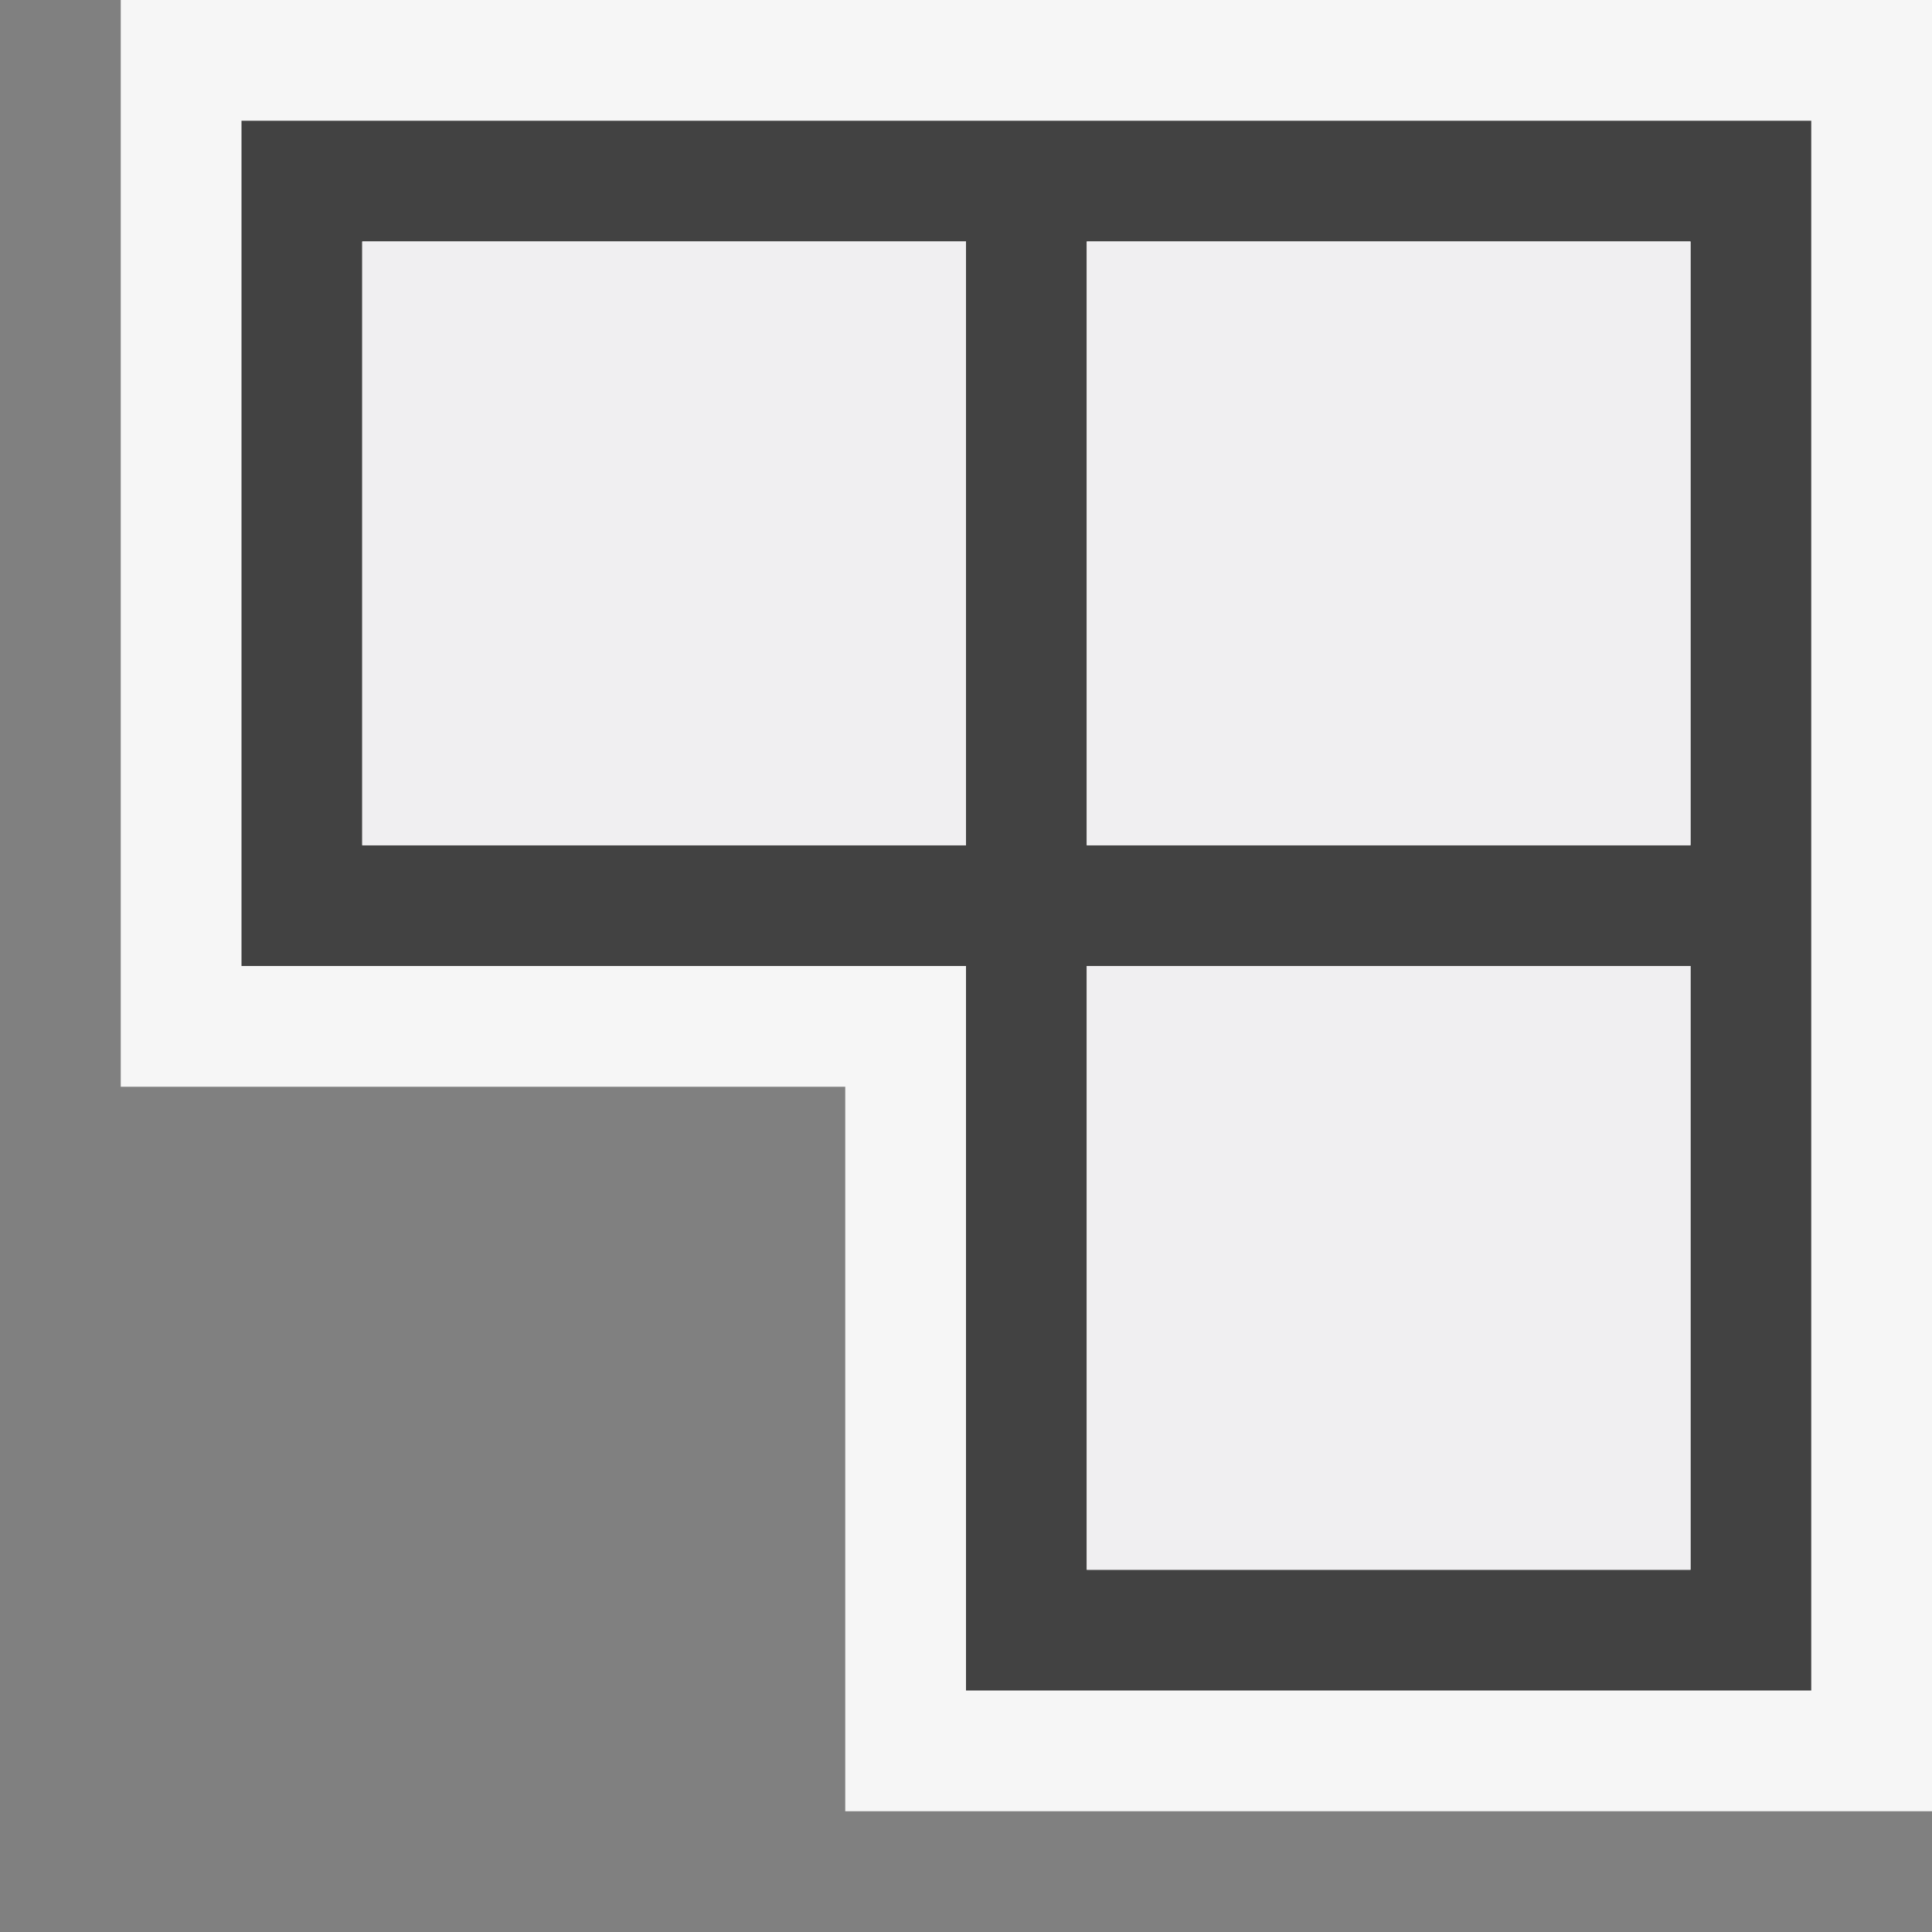
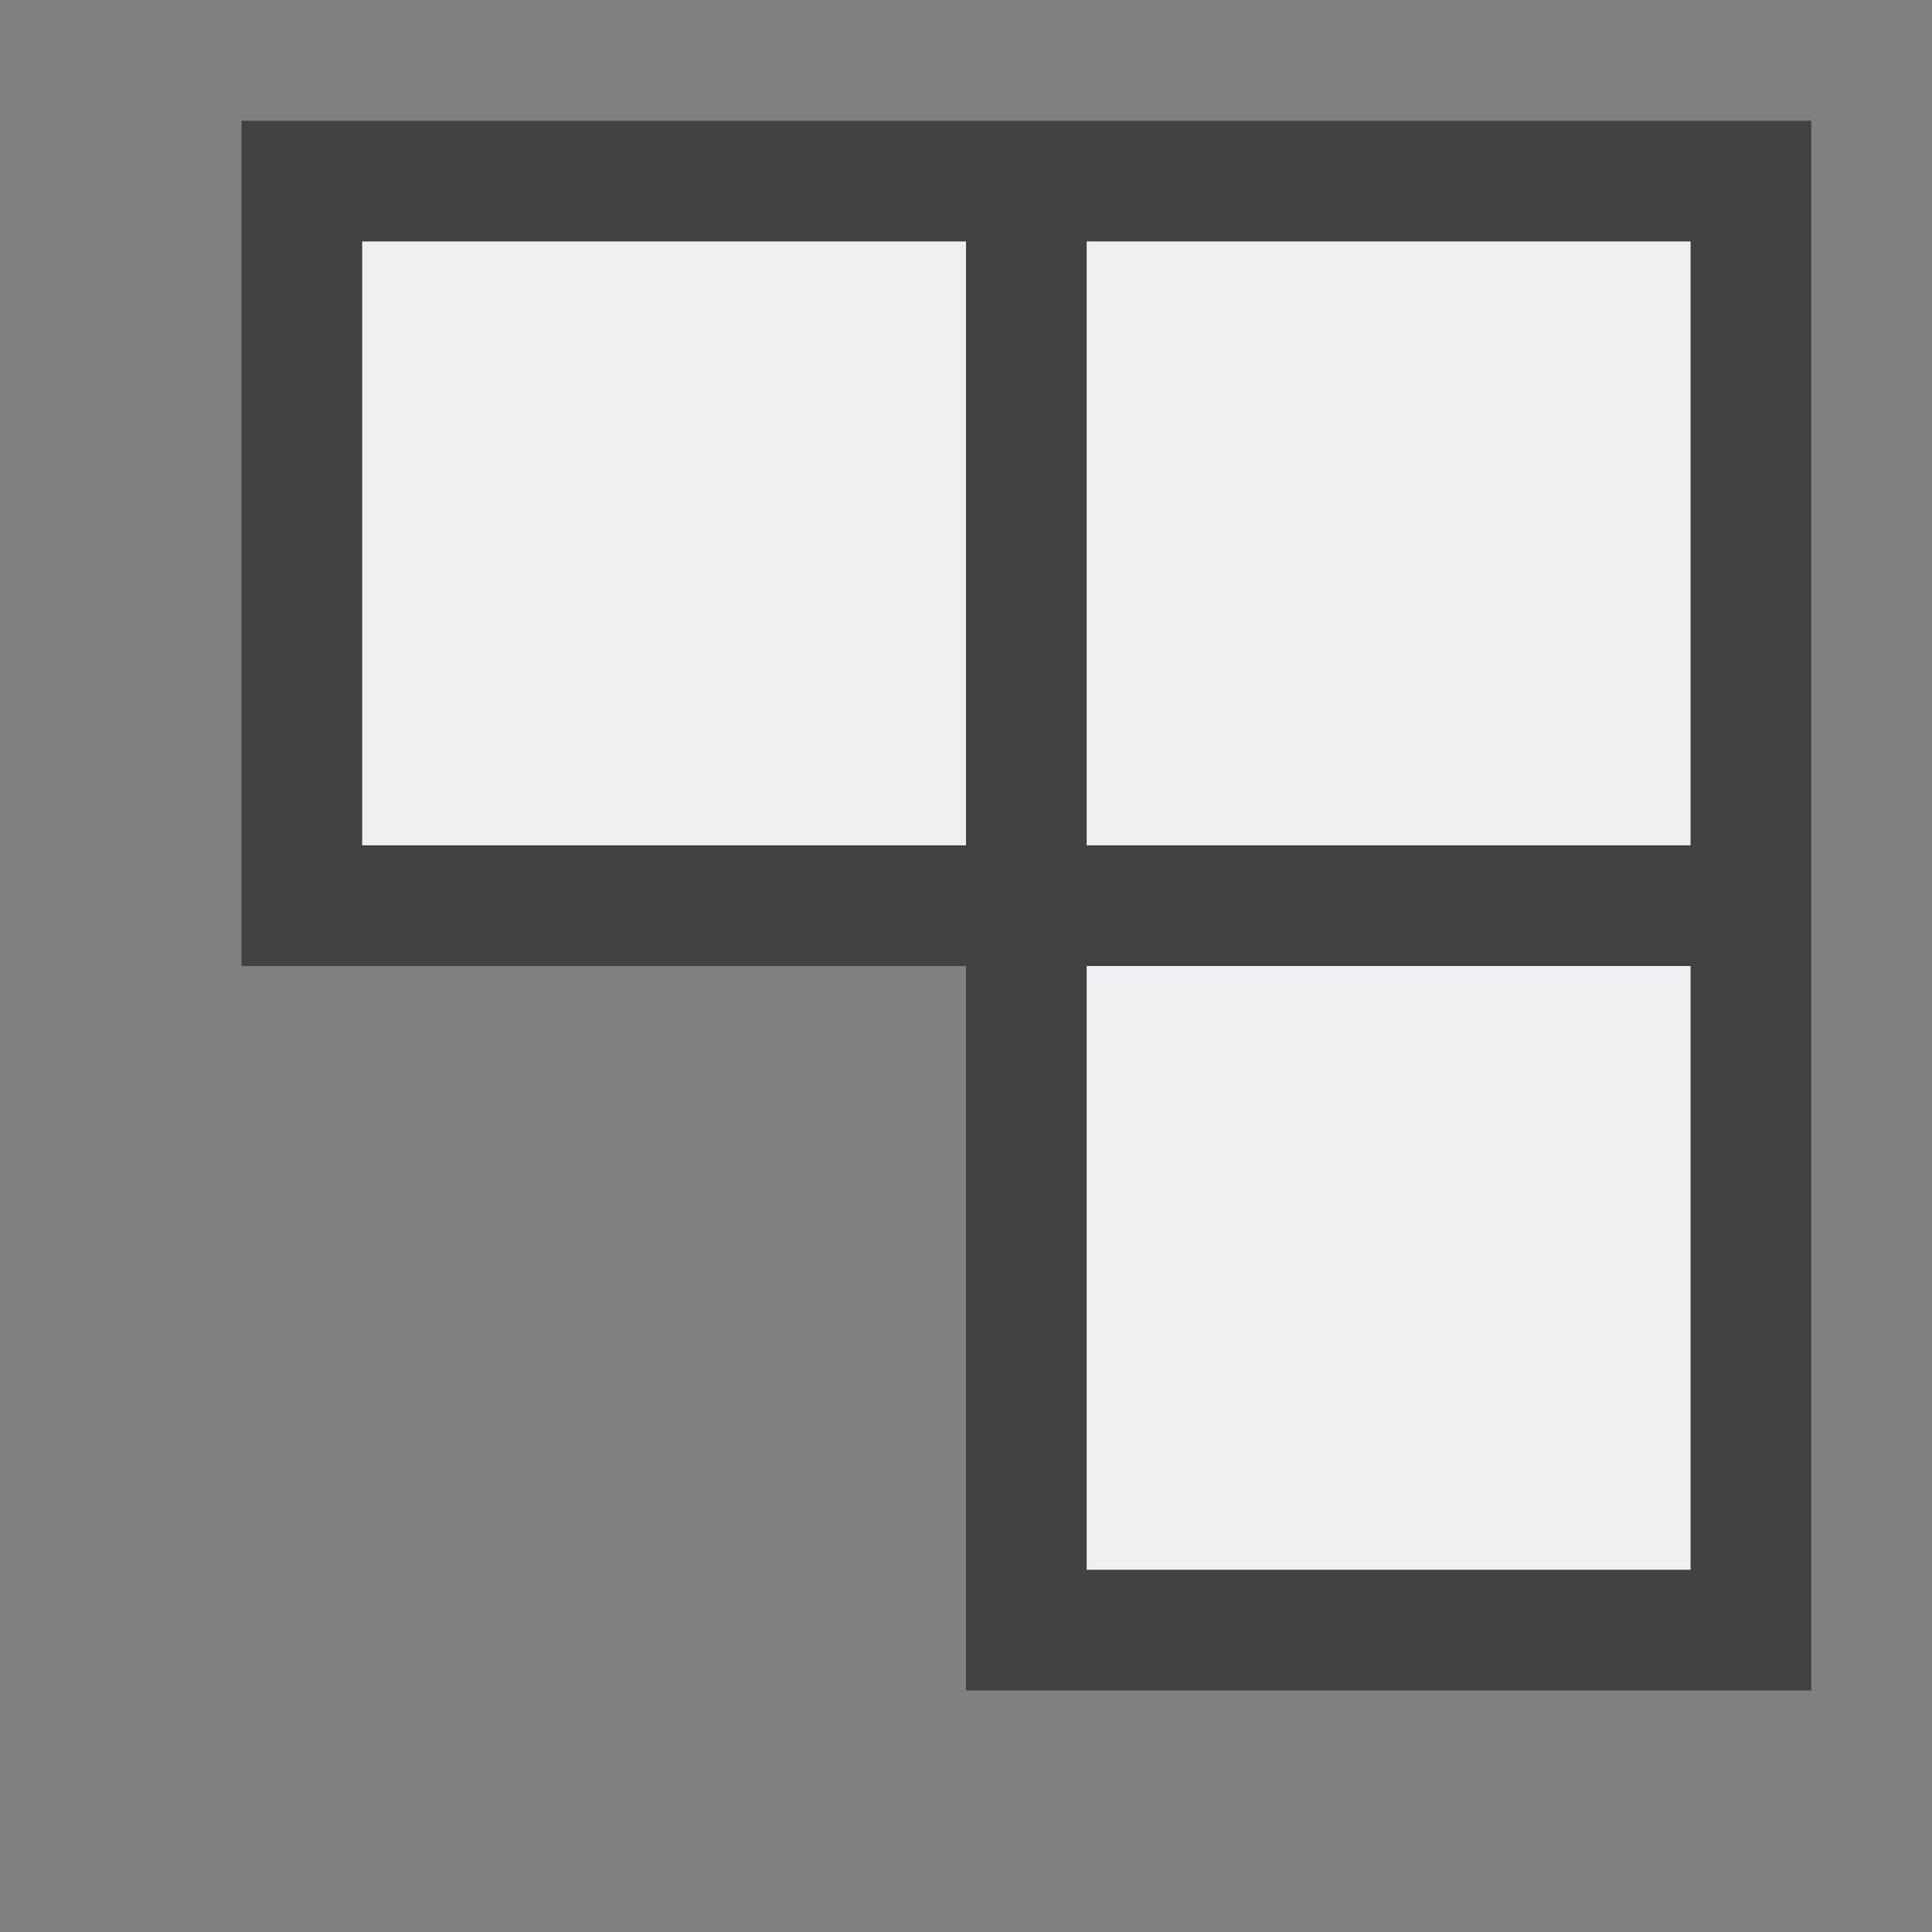
<svg xmlns="http://www.w3.org/2000/svg" viewBox="0 0 16 16">
  <rect x="0" y="0" width="16" height="16" fill="#808080" stroke="none" />
  <style>.st0{opacity:0}.st0,.st1{fill:#f6f6f6}.st2{fill:#424242}.st3{fill:#f0eff1}</style>
  <g id="outline">
    <path class="st0" d="M0 0h16v16H0z" />
-     <path class="st1" d="M16 0H1v9h6v6h9z" />
  </g>
  <path class="st2" d="M2 1v7h6v6h7V1H2zm6 6H3V2h5v5zm6 6H9V8h5v5zm0-6H9V2h5v5z" id="icon_x5F_bg" />
  <path class="st3" d="M3 2h5v5H3V2zm6 5h5V2H9v5zm0 6h5V8H9v5z" id="icon_x5F_fg" />
</svg>